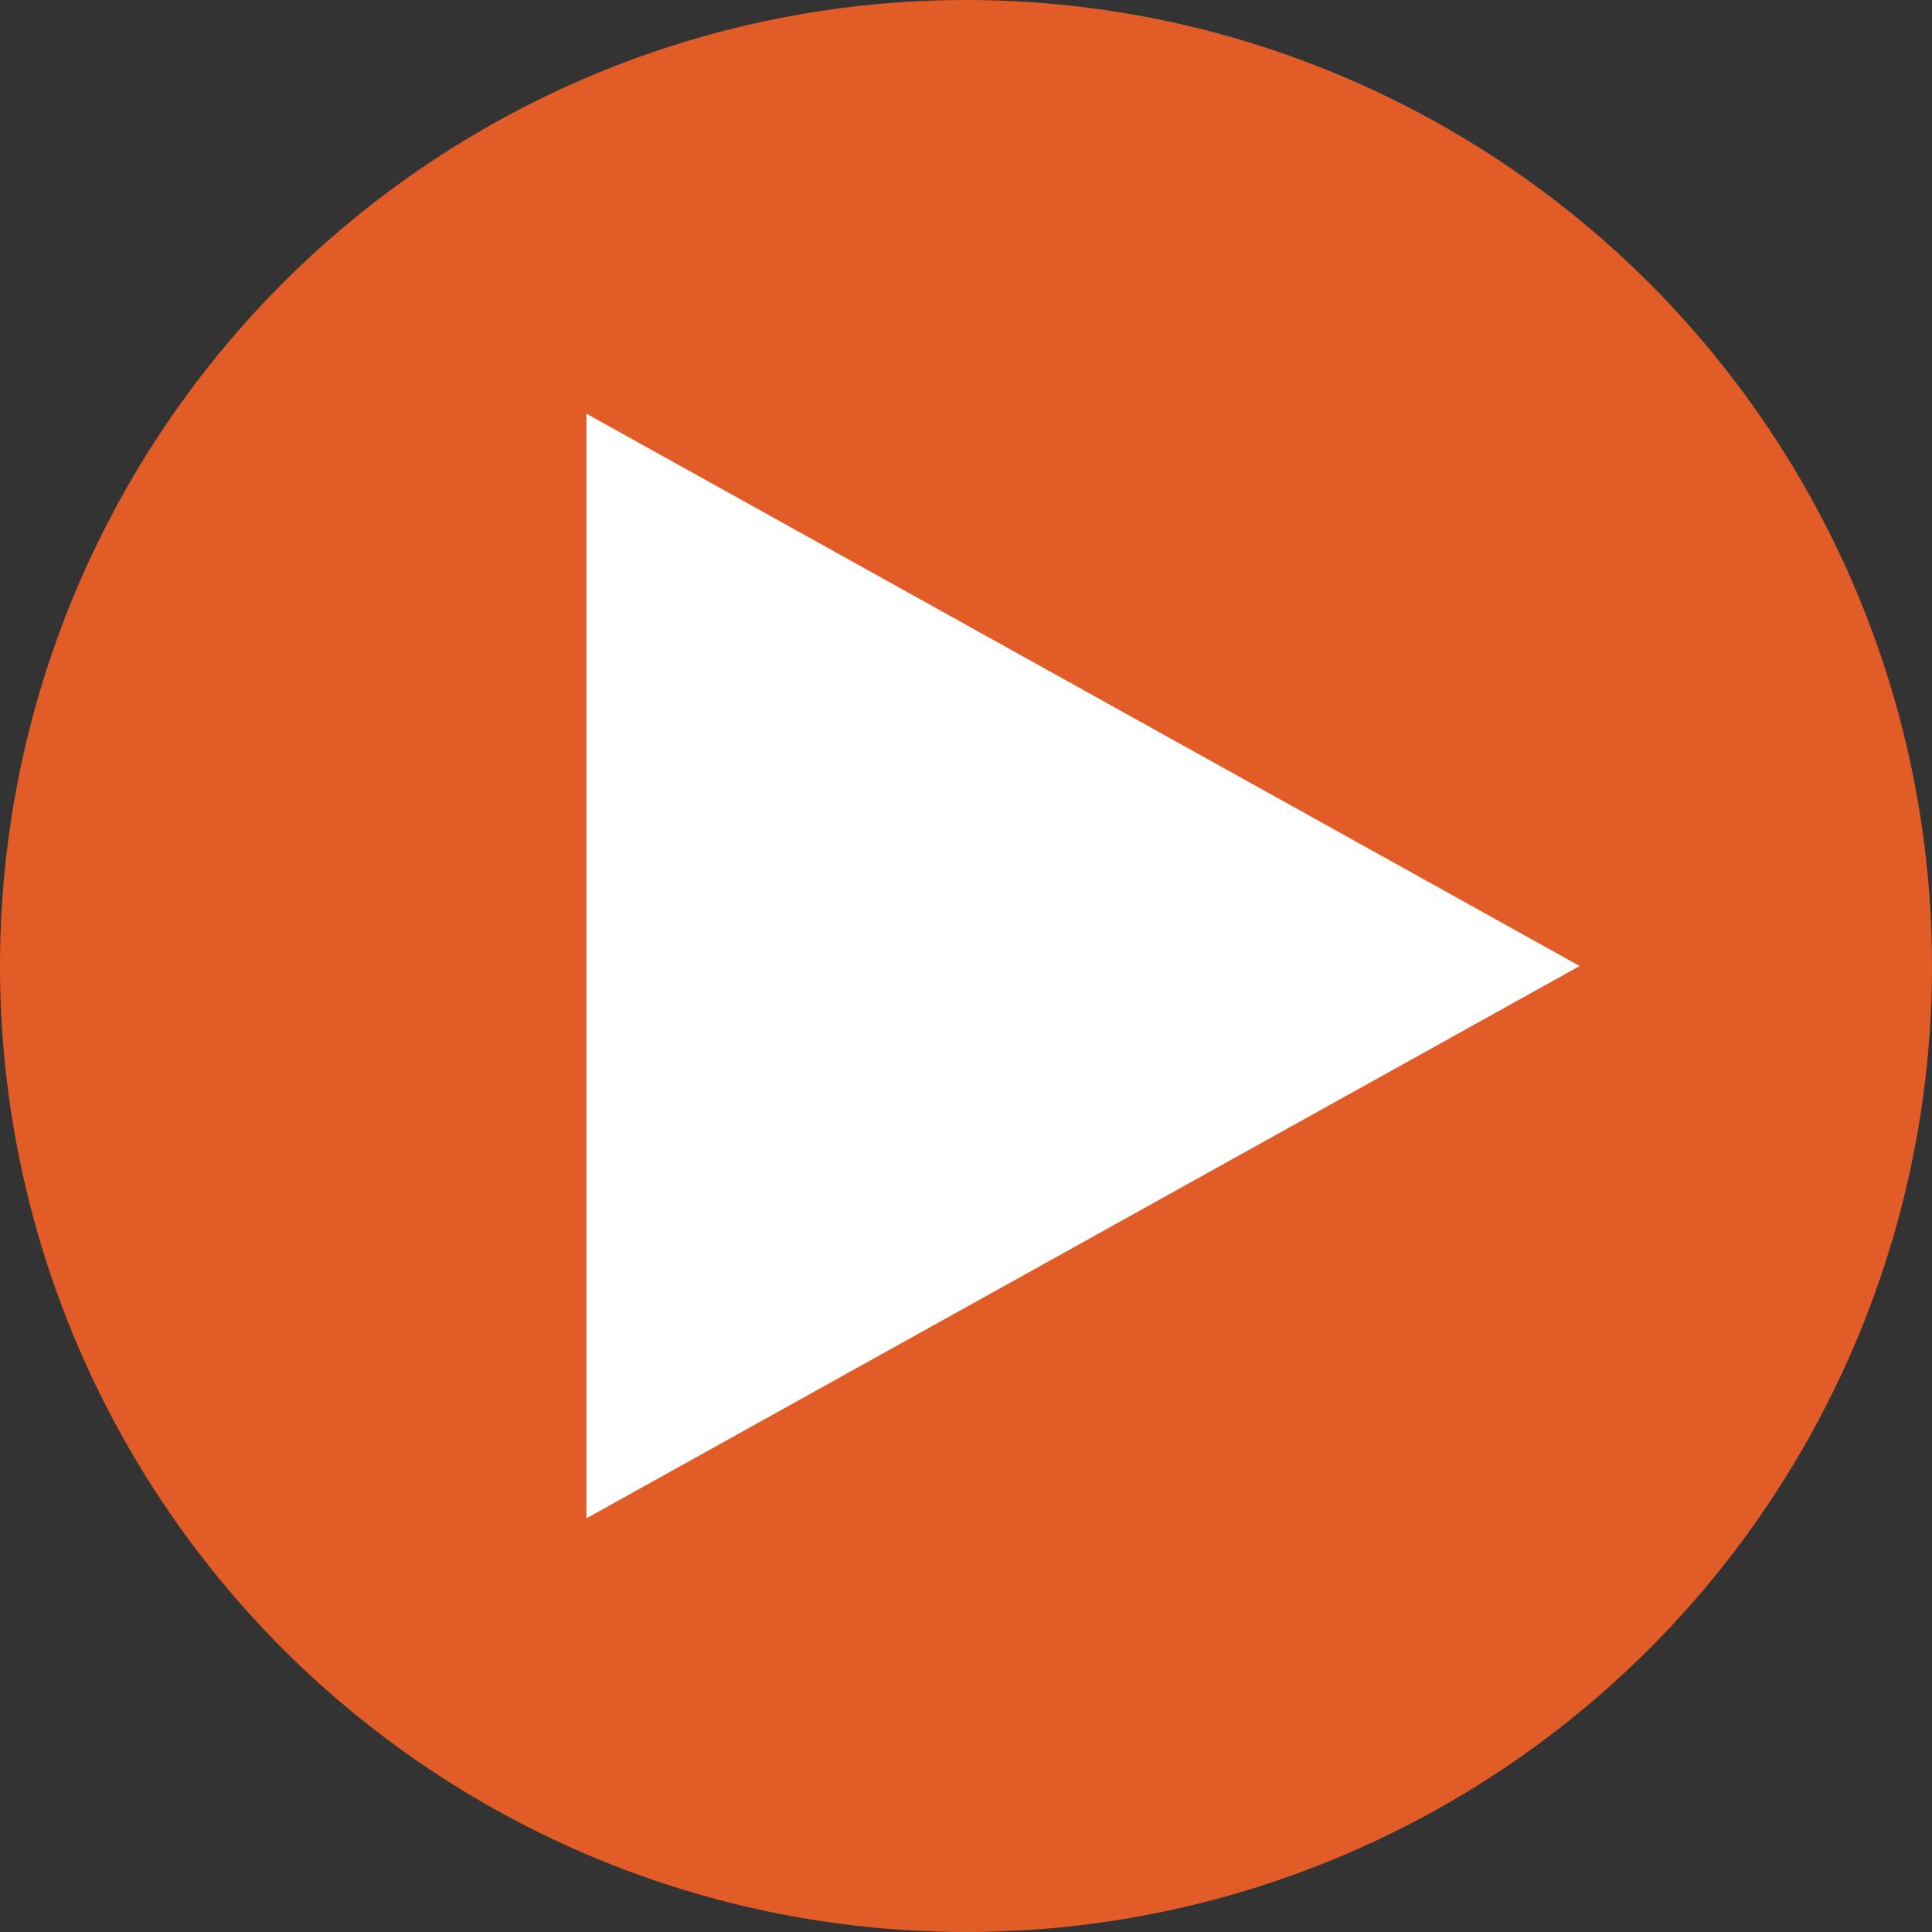
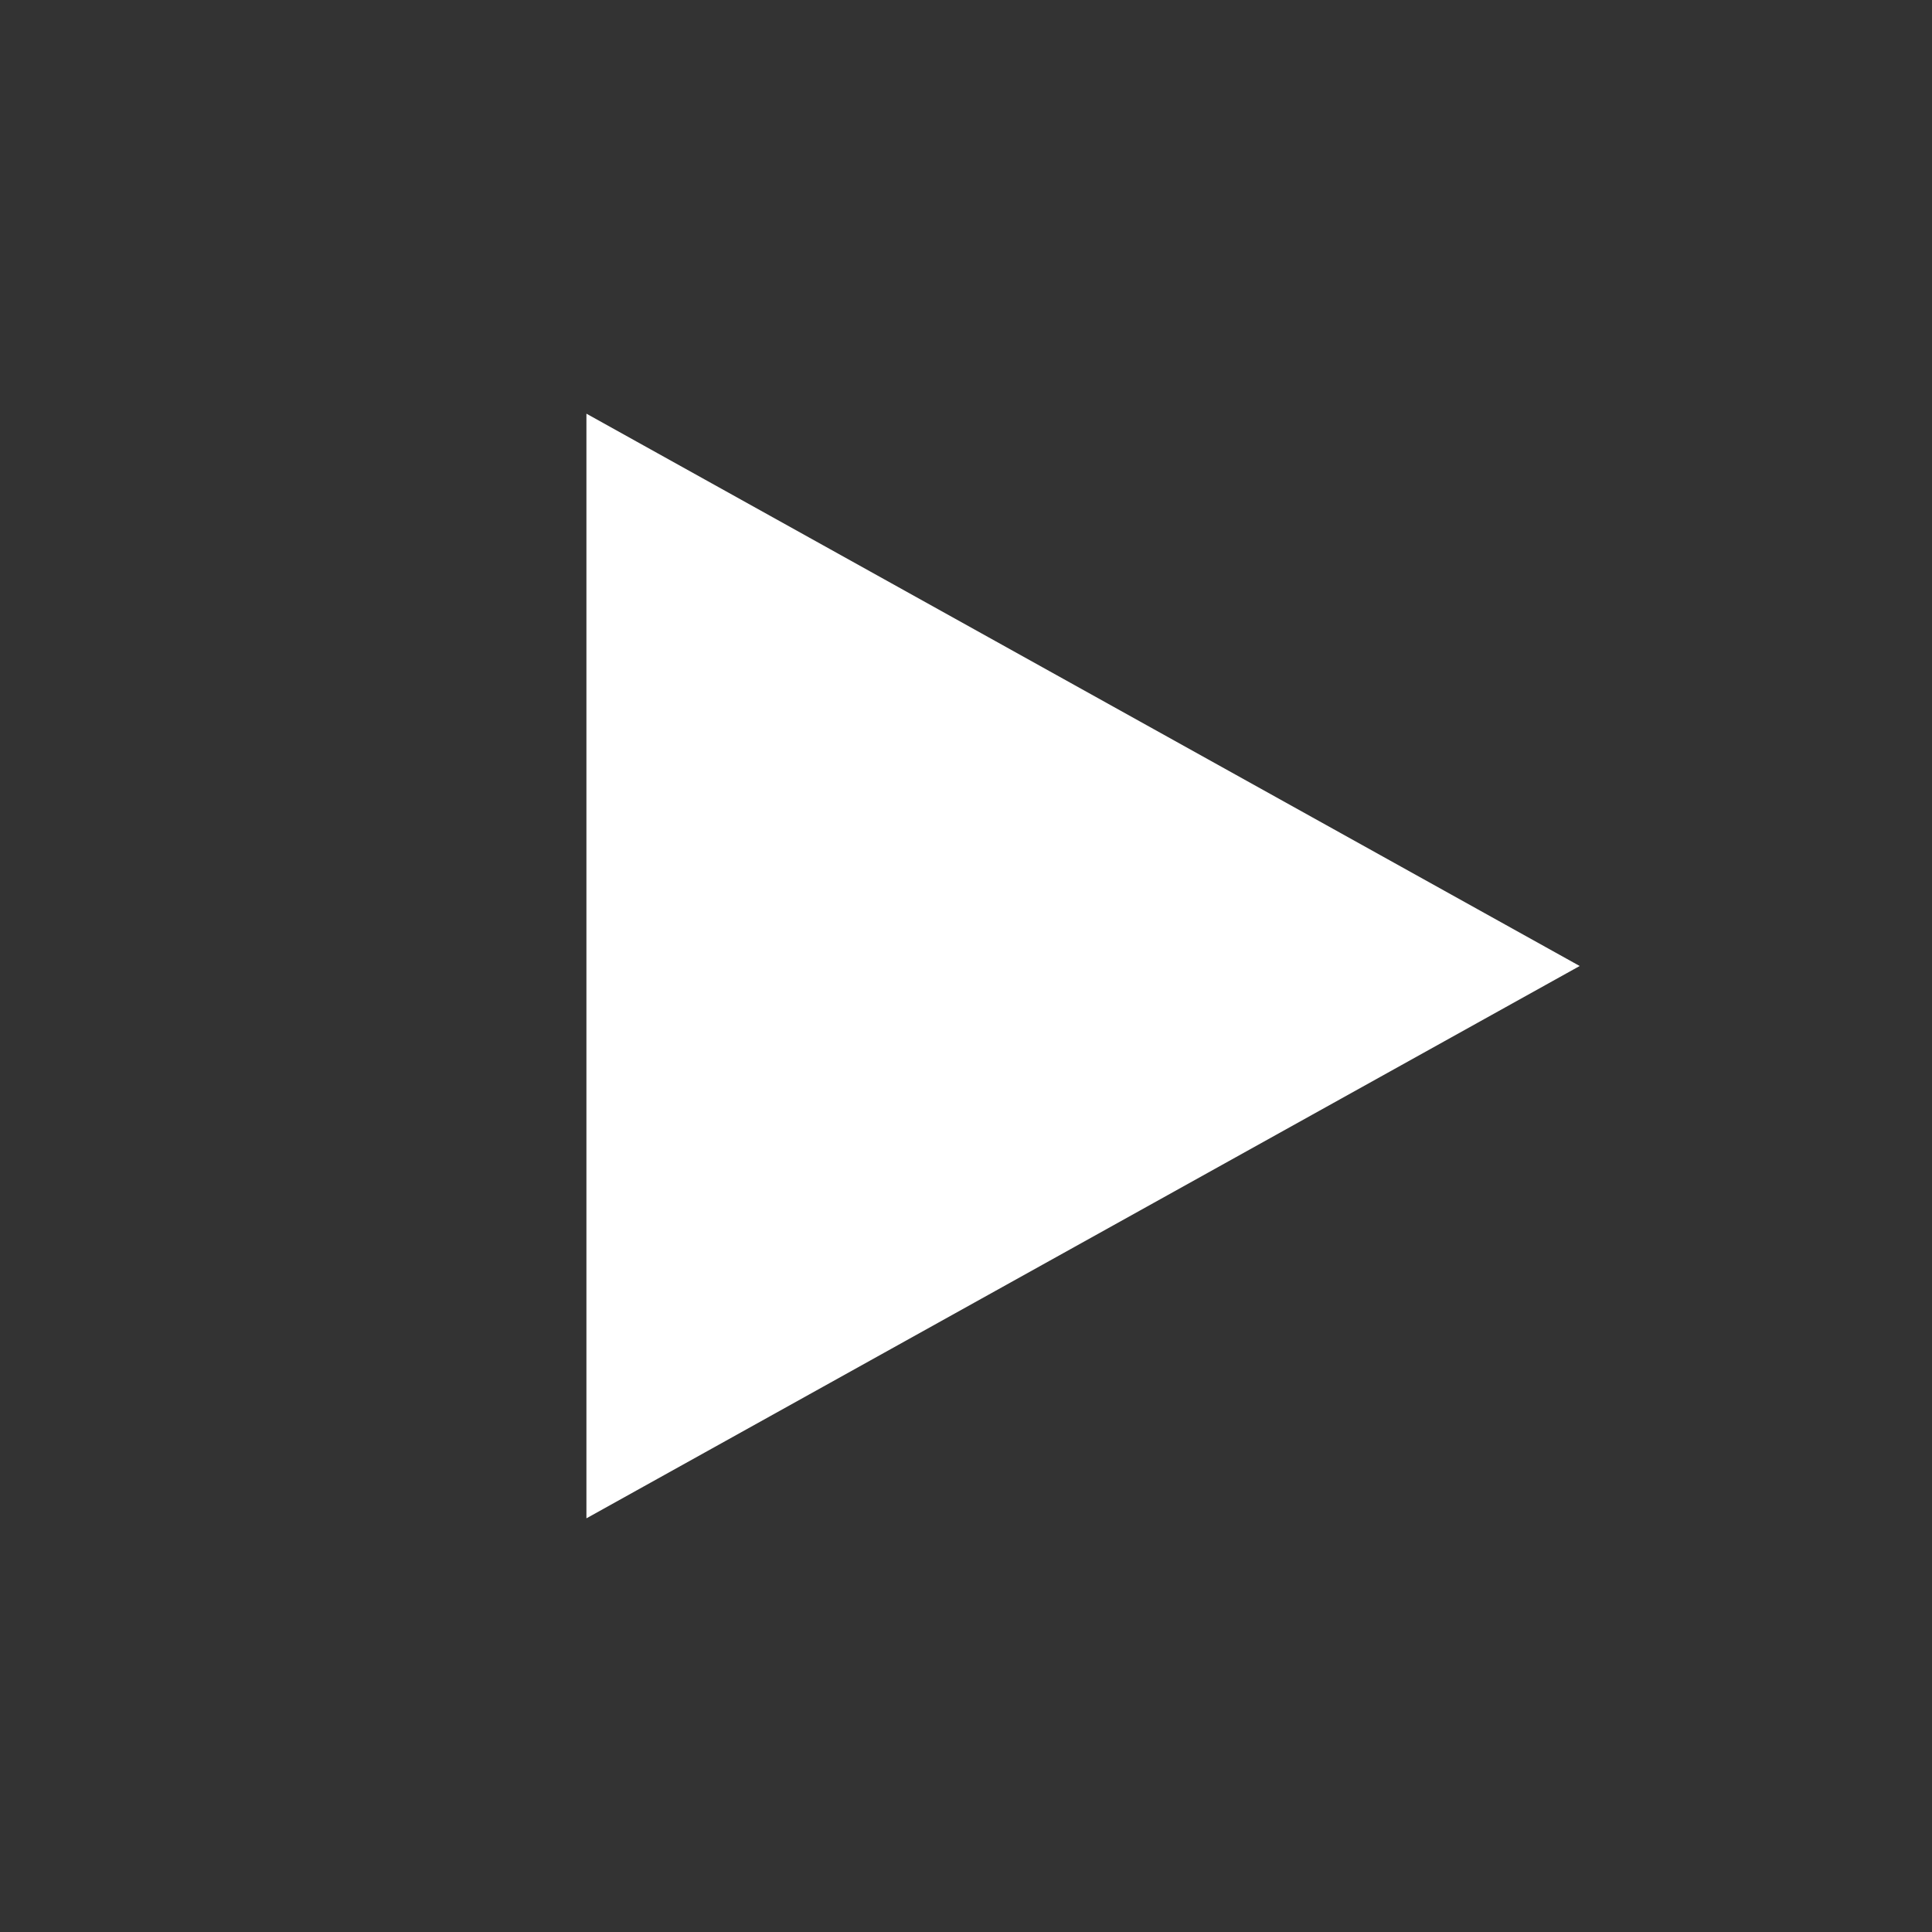
<svg xmlns="http://www.w3.org/2000/svg" version="1.1" id="Calque_1" x="0px" y="0px" viewBox="0 0 85 85" style="enable-background:new 0 0 85 85;" xml:space="preserve">
  <rect x="0" y="0" width="85" height="85" fill="#333333" stroke="none" />
  <style type="text/css">
	.st0{fill:#E15C26;}
	.st1{fill:#FFFFFF;}
</style>
-   <circle class="st0" cx="42.5" cy="42.5" r="42.5" />
  <polygon class="st1" points="25.8,66.8 69.5,42.5 25.8,18.2 " />
</svg>